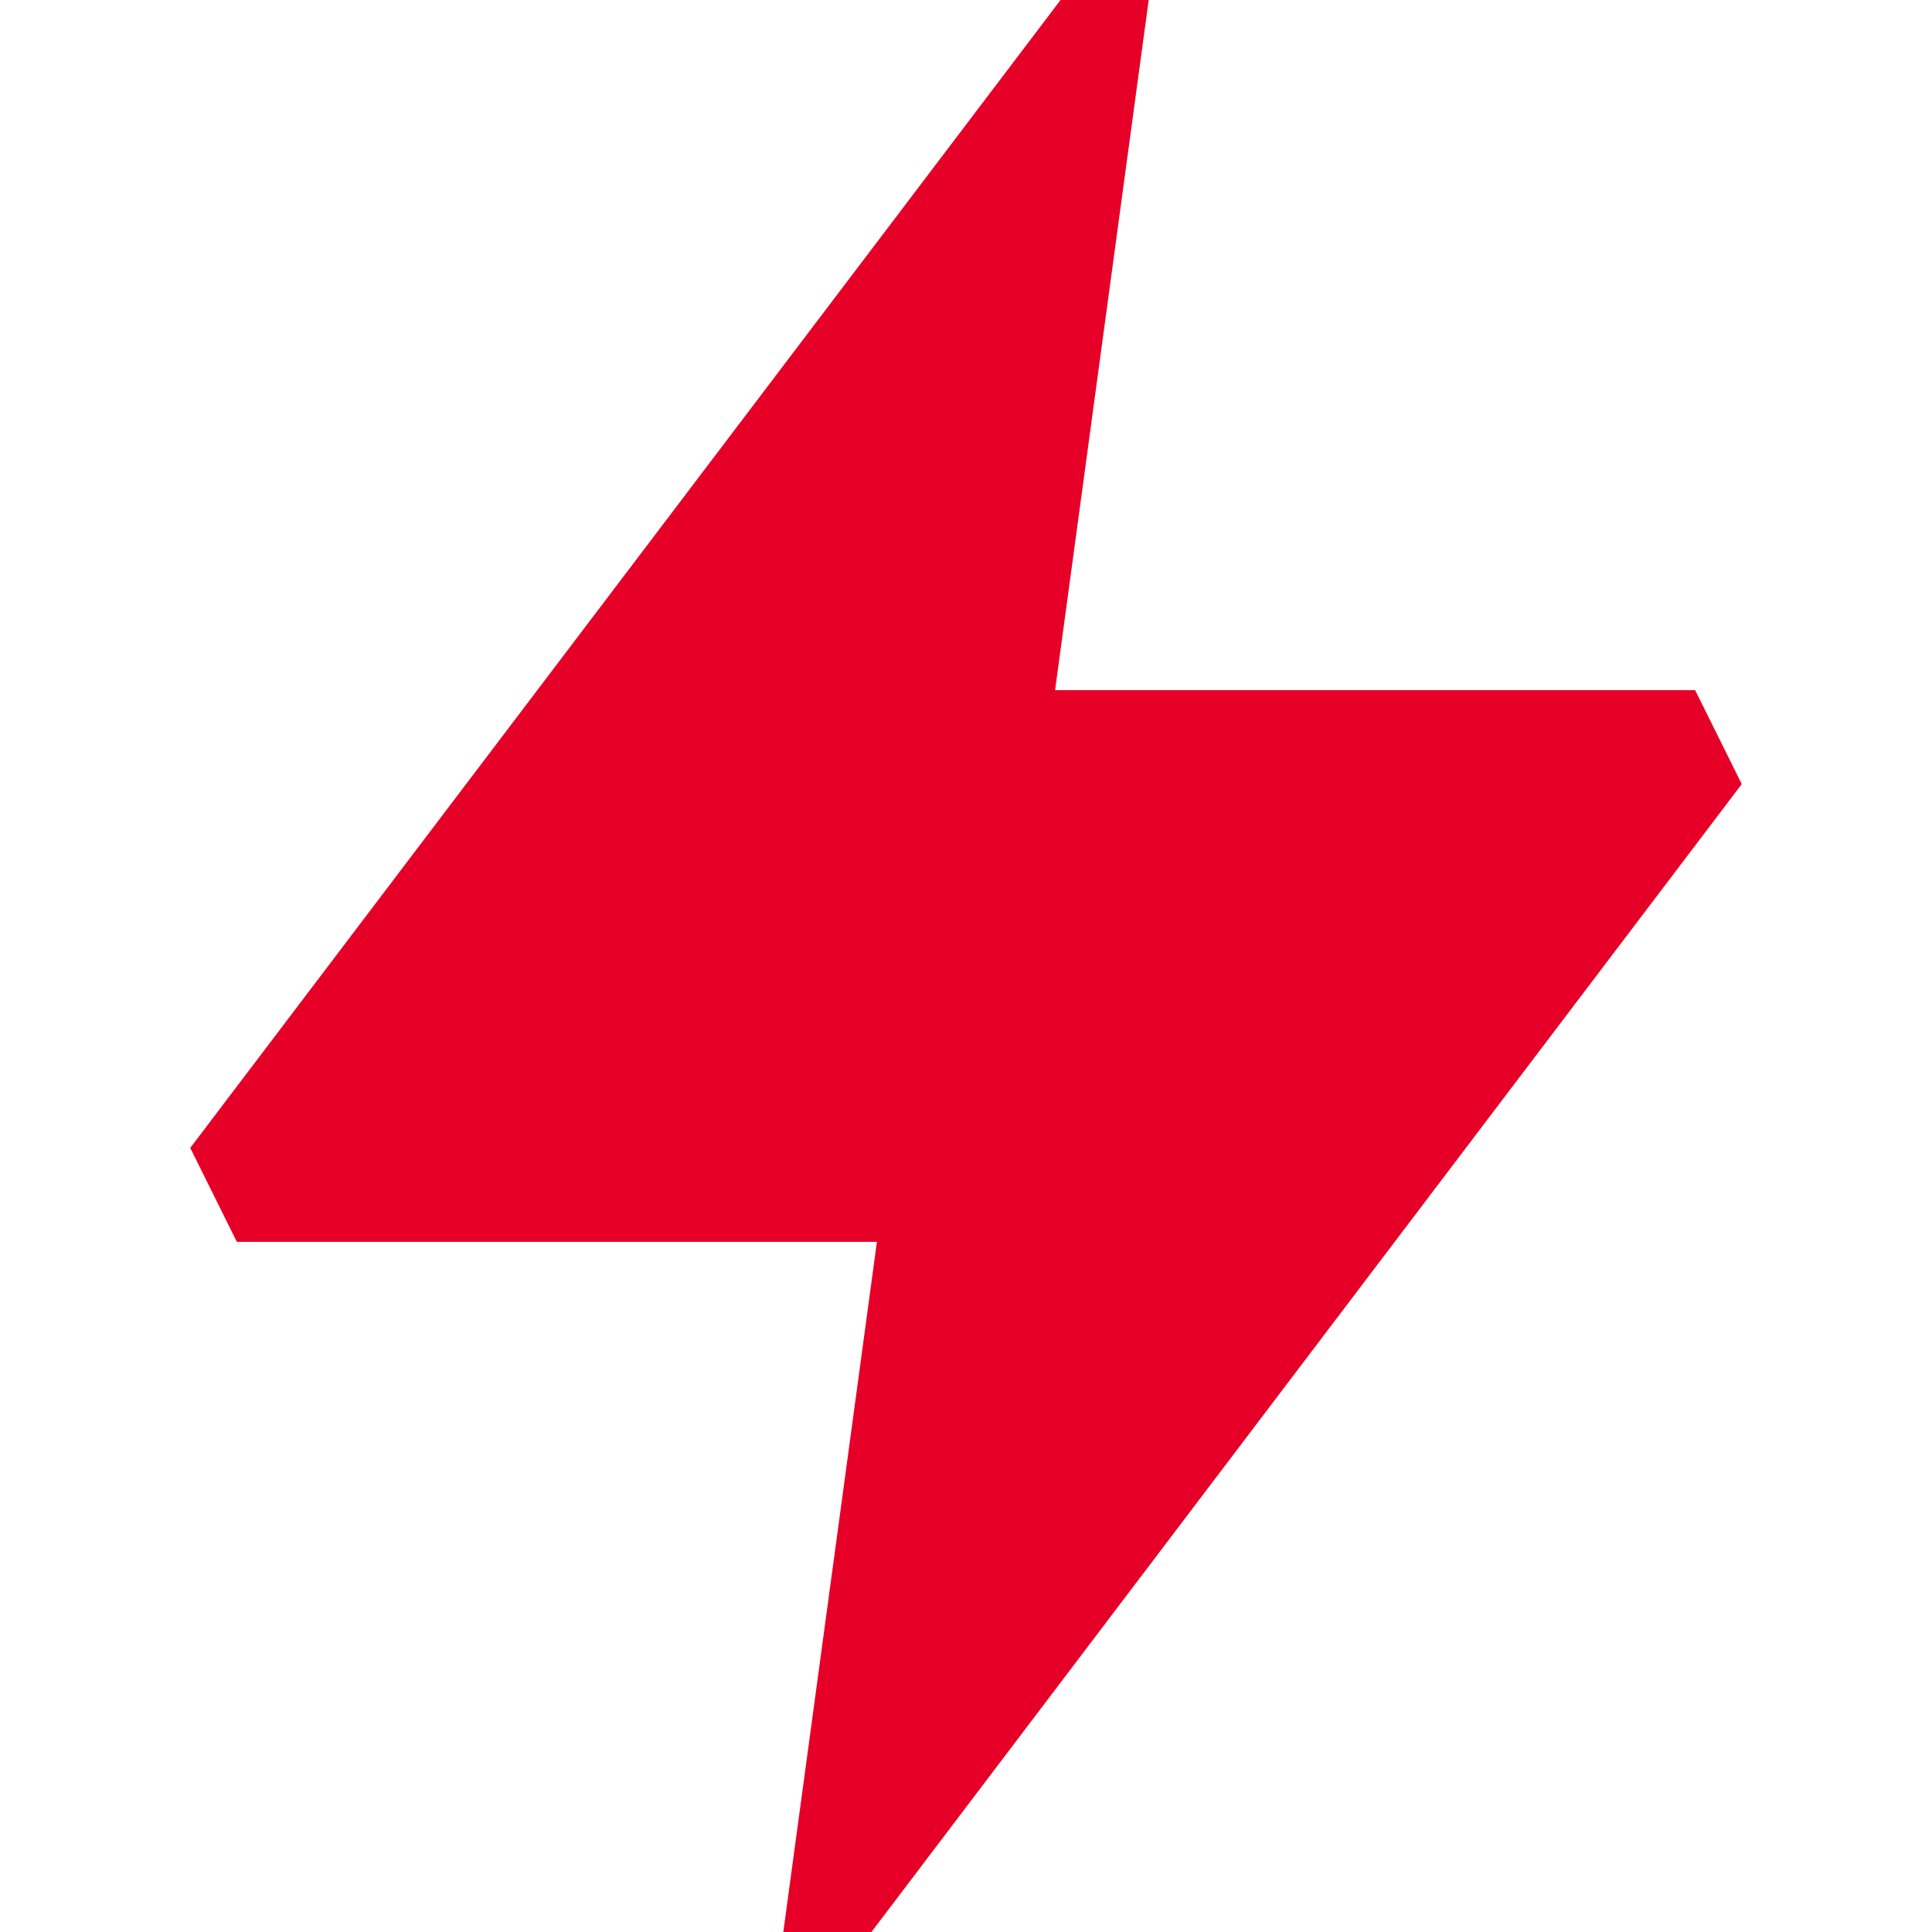
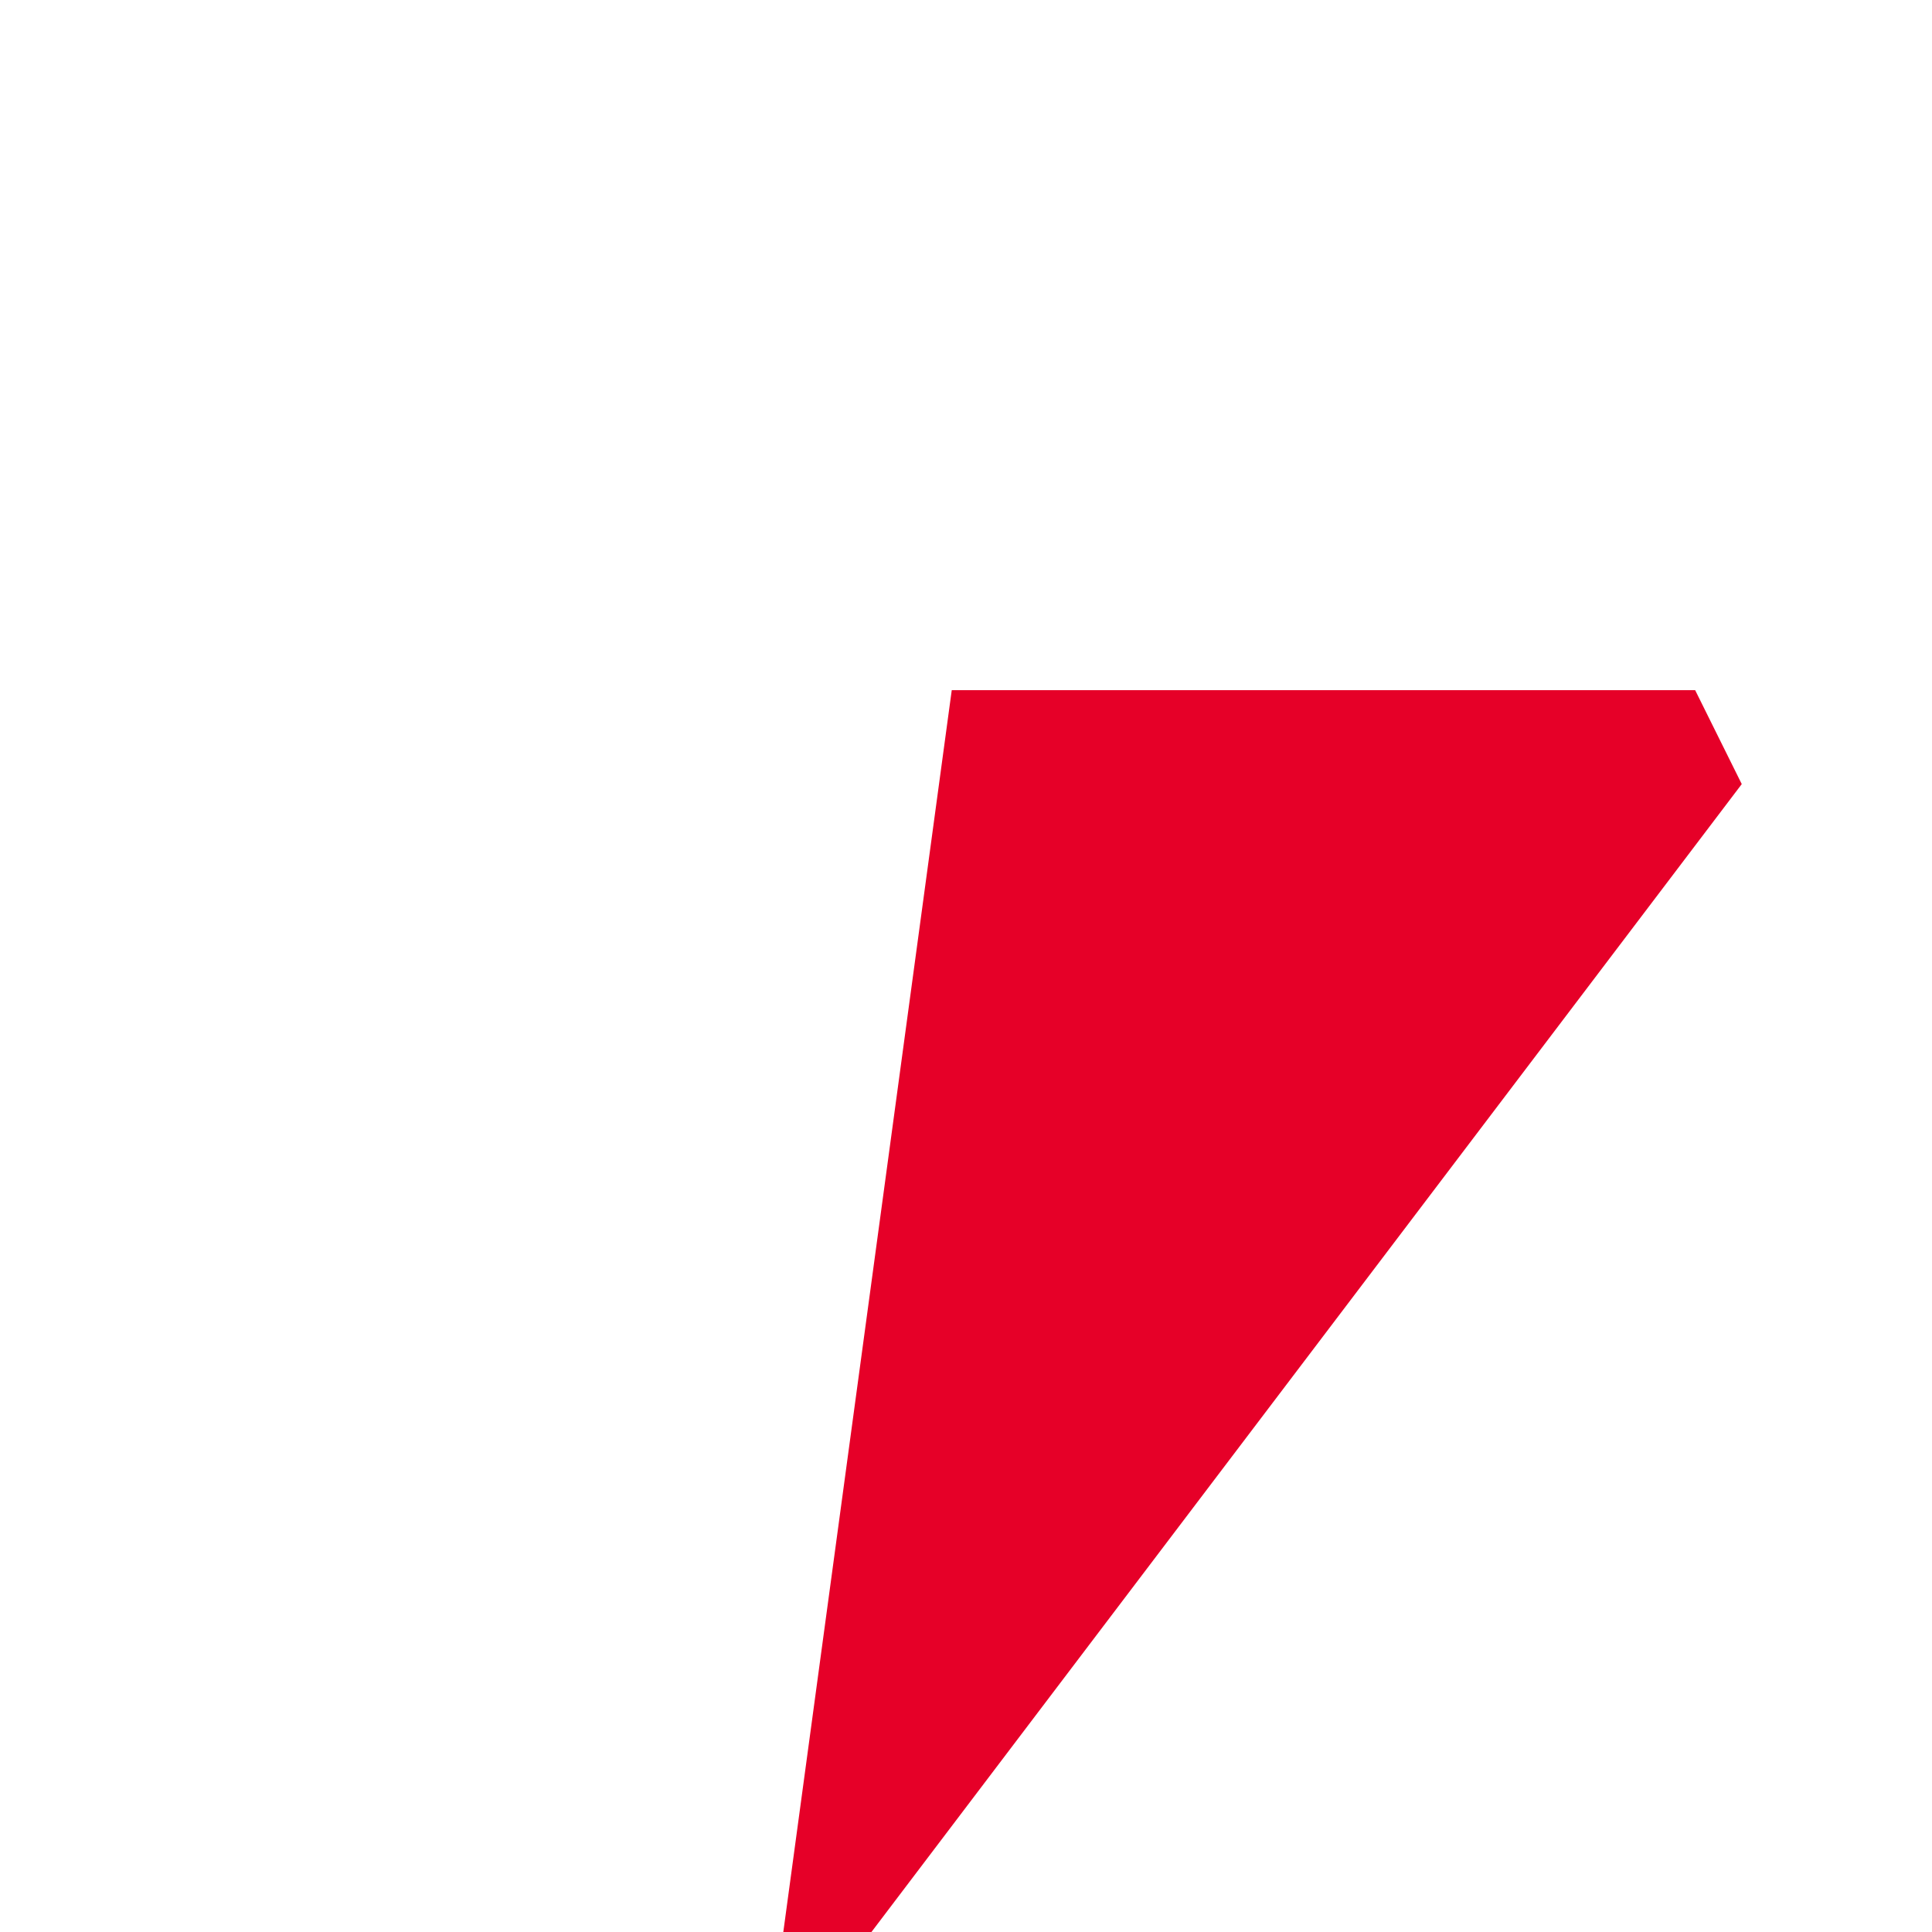
<svg xmlns="http://www.w3.org/2000/svg" width="32" height="32" viewBox="0 0 32 32" fill="none">
-   <path d="M17.566 -1.90735e-06L3.151 19.013C3.507 19.731 3.567 19.851 3.923 20.569H16.236L19.026 -1.90735e-06H17.566Z" fill="#E60028" />
  <path d="M14.434 32L28.849 12.987C28.493 12.269 28.433 12.149 28.077 11.431H15.764L12.974 32H14.434Z" fill="#E60028" />
</svg>